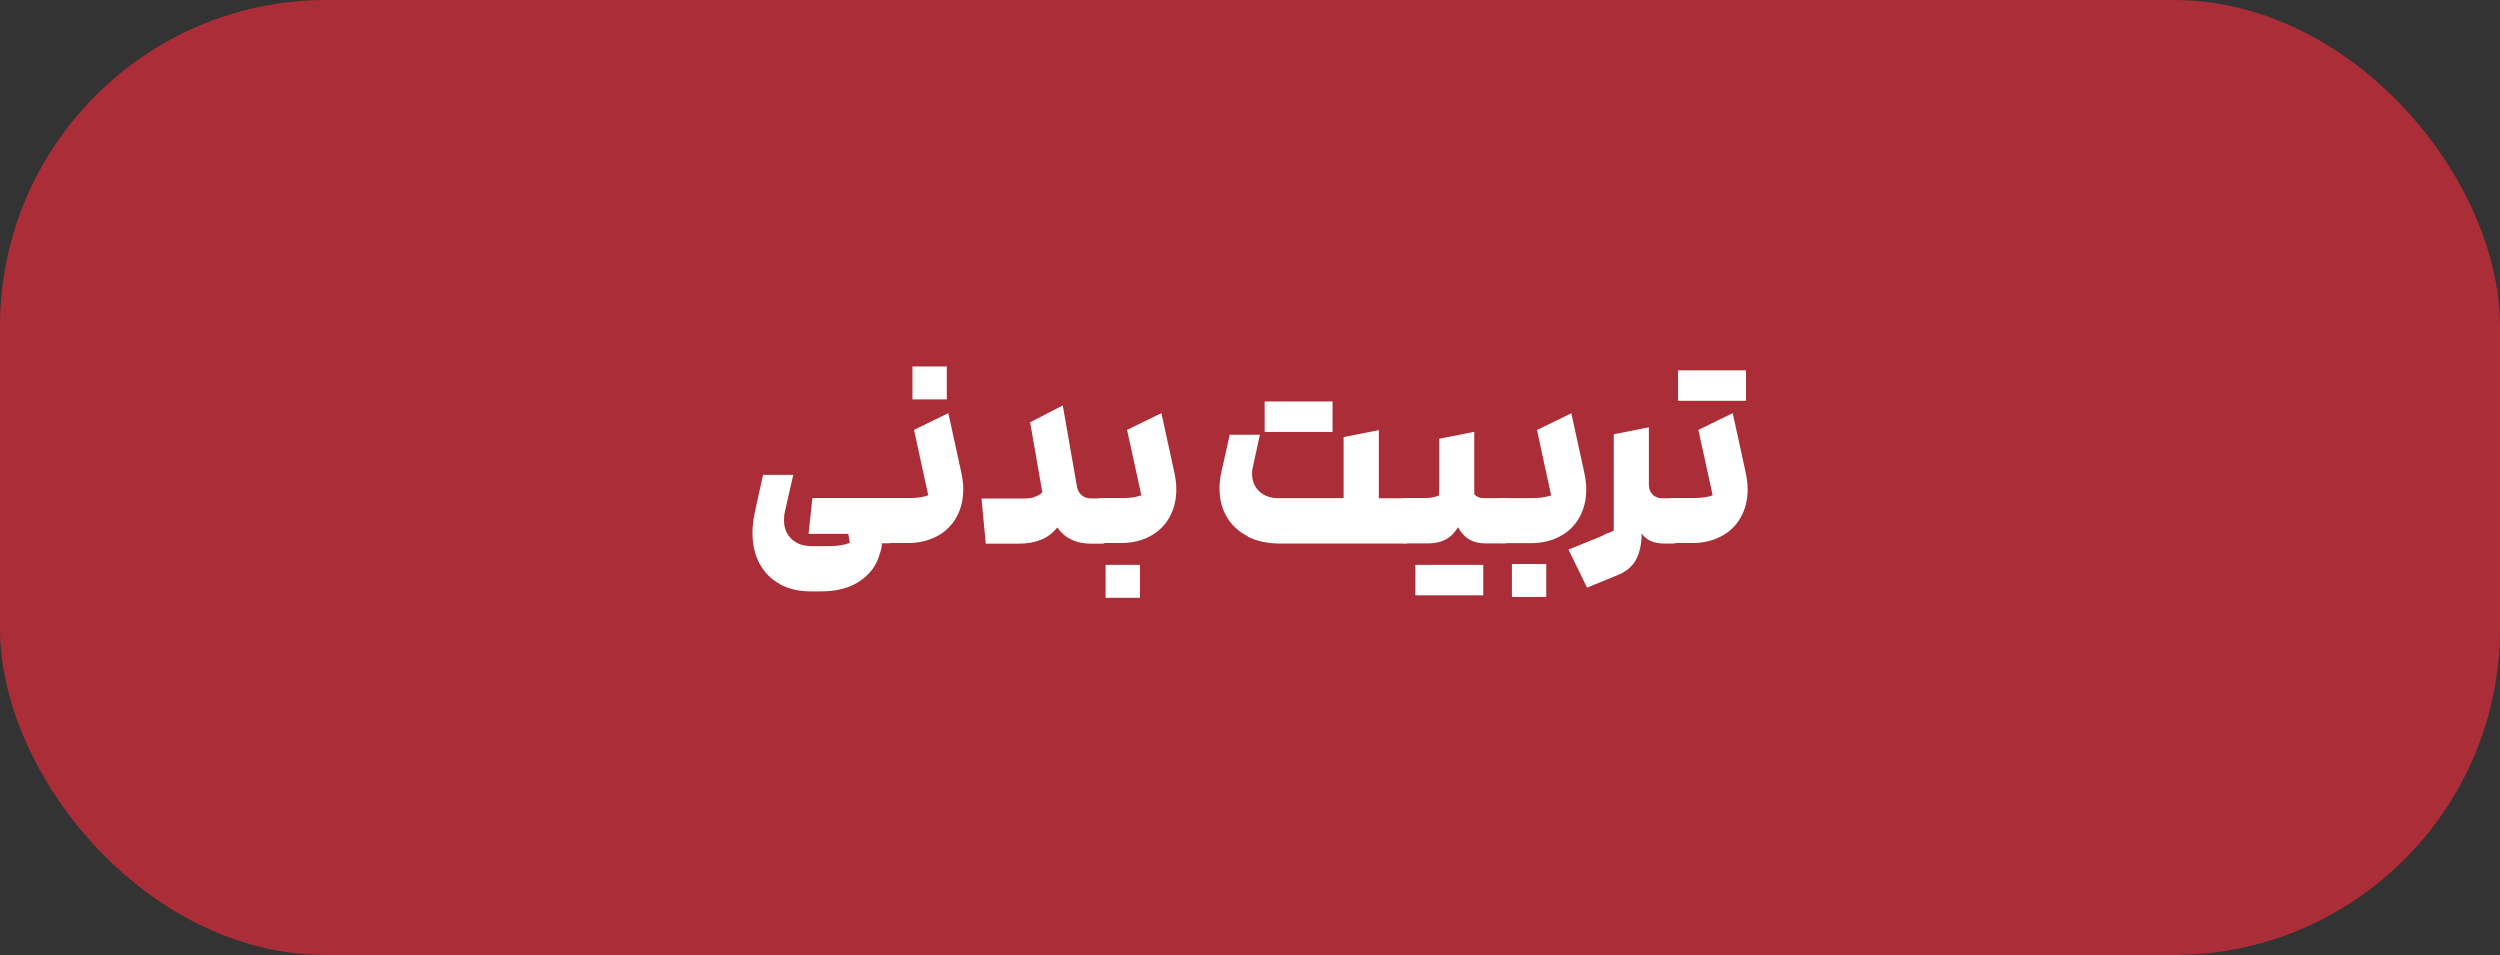
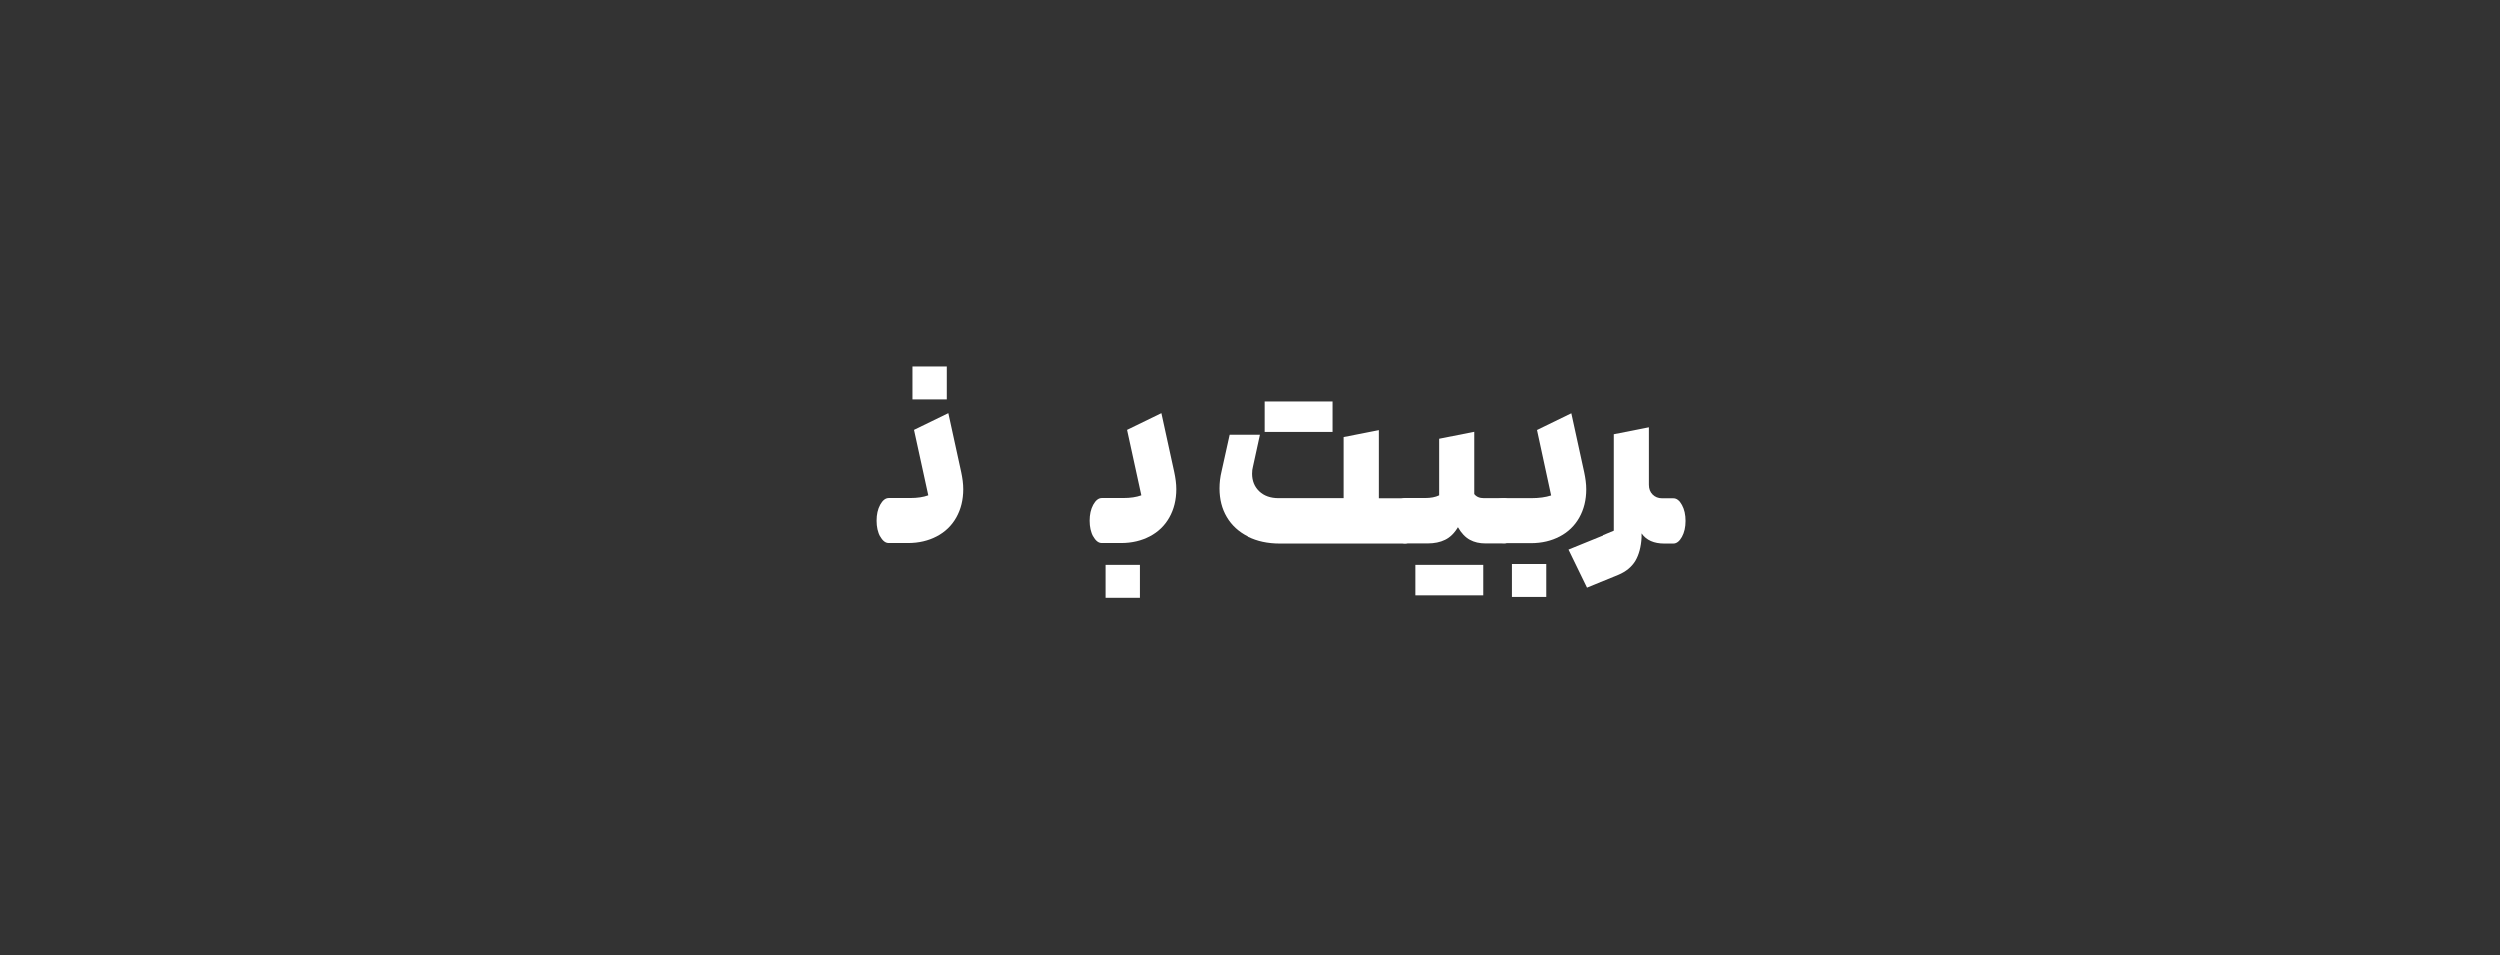
<svg xmlns="http://www.w3.org/2000/svg" id="Layer_2" data-name="Layer 2" viewBox="0 0 194.42 74.27">
  <rect x="0" y="0" width="194.42" height="74.27" fill="#333333" stroke="none" />
  <defs>
    <style>
      .cls-1 {
        fill: #fff;
      }

      .cls-2 {
        fill: #ab2d37;
      }
    </style>
  </defs>
  <g id="Layer_1-2" data-name="Layer 1">
    <g>
-       <rect class="cls-2" width="194.42" height="74.27" rx="25.38" ry="25.38" />
      <g>
-         <path class="cls-1" d="M60.65,45.42c-.68-.37-1.21-.9-1.58-1.59-.37-.68-.55-1.48-.55-2.39,0-.49,.06-1.04,.19-1.65l.63-2.86h2.35l-.65,2.86c-.05,.2-.07,.42-.07,.65,0,.61,.19,1.1,.58,1.47,.38,.37,.9,.56,1.54,.56h1.44c.58,0,1.1-.08,1.56-.25l-.12-.7h-3.09l.3-2.79h5.94c.26,0,.48,.17,.67,.52,.19,.34,.28,.76,.28,1.24s-.09,.89-.28,1.24c-.19,.34-.41,.52-.67,.52h-.53c-.01,.26-.07,.54-.18,.84-.23,.87-.75,1.56-1.54,2.1s-1.81,.8-3.03,.8h-.81c-.91,0-1.71-.19-2.39-.56Z" />
        <path class="cls-1" d="M68.45,41.73c-.19-.34-.28-.76-.28-1.24s.09-.89,.28-1.24c.19-.34,.41-.52,.67-.52h1.67c.55,0,1.02-.07,1.4-.21l-1.11-5.09,2.67-1.3,1,4.58c.1,.47,.16,.91,.16,1.33,0,.83-.18,1.56-.54,2.2-.36,.64-.87,1.13-1.52,1.47s-1.39,.52-2.24,.52h-1.49c-.26,0-.48-.17-.67-.52Zm2.51-13.23h2.67v2.56h-2.67v-2.56Z" />
-         <path class="cls-1" d="M80.45,38.64c.24-.07,.44-.19,.61-.35l-.95-5.45,2.54-1.31,1.11,6.35c.05,.26,.17,.47,.36,.63,.19,.16,.43,.25,.71,.25h.88c.26,0,.48,.17,.67,.52,.19,.34,.28,.76,.28,1.24s-.09,.89-.28,1.24c-.19,.34-.41,.52-.67,.52h-.86c-1.16,0-2.03-.42-2.63-1.26-.36,.45-.79,.77-1.28,.96-.49,.2-1.06,.3-1.72,.3h-2.56l-.33-3.51h3.23c.36,0,.66-.04,.9-.11Z" />
        <path class="cls-1" d="M85.02,41.73c-.19-.34-.28-.76-.28-1.24s.09-.89,.28-1.24c.19-.34,.41-.52,.67-.52h1.67c.55,0,1.02-.07,1.4-.21l-1.11-5.09,2.67-1.3,1,4.58c.1,.47,.16,.91,.16,1.33,0,.83-.18,1.56-.54,2.2-.36,.64-.87,1.13-1.52,1.47s-1.39,.52-2.24,.52h-1.49c-.26,0-.48-.17-.67-.52Zm.96,2.2h2.67v2.56h-2.67v-2.56Z" />
        <path class="cls-1" d="M97.04,41.71c-.71-.36-1.25-.86-1.63-1.5s-.57-1.38-.57-2.23c0-.43,.05-.88,.16-1.33l.63-2.84h2.35l-.54,2.47c-.05,.18-.07,.36-.07,.56,0,.56,.19,1.02,.56,1.37,.37,.35,.87,.53,1.49,.53h5.07v-4.75l2.74-.54v5.3h2.03c.26,0,.48,.17,.67,.52,.19,.34,.28,.76,.28,1.24s-.09,.89-.28,1.24c-.19,.34-.41,.52-.67,.52h-9.73c-.95,0-1.77-.18-2.48-.53Zm1.31-10.49h5.28v2.37h-5.28v-2.37Z" />
        <path class="cls-1" d="M108.58,41.73c-.19-.34-.28-.76-.28-1.24s.09-.89,.28-1.24c.19-.34,.41-.52,.67-.52h1.58c.44,0,.81-.07,1.09-.21v-4.4l2.73-.54v4.84c.16,.21,.41,.32,.74,.32h1.6c.26,0,.48,.17,.67,.52s.28,.76,.28,1.24-.09,.89-.28,1.24-.41,.52-.67,.52h-1.47c-.46,0-.86-.09-1.21-.28-.35-.19-.66-.51-.93-.98-.28,.47-.61,.79-1,.98-.38,.19-.84,.28-1.35,.28h-1.77c-.26,0-.48-.17-.67-.52Zm1.49,2.2h5.28v2.37h-5.28v-2.37Z" />
        <path class="cls-1" d="M115.96,39.23c.23-.33,.56-.49,1.01-.49h2.12c.6,0,1.11-.07,1.54-.21l-1.1-5.09,2.67-1.3,1,4.58c.1,.47,.16,.91,.16,1.33,0,.83-.18,1.56-.54,2.2-.36,.64-.87,1.13-1.52,1.47s-1.39,.52-2.24,.52h-2.09c-.44,0-.78-.16-1.01-.49-.23-.33-.34-.75-.34-1.26s.11-.93,.34-1.26Zm1.62,4.63h2.67v2.56h-2.67v-2.56Z" />
        <path class="cls-1" d="M124.66,41.62l.84-.35v-7.5l2.73-.54v4.47c0,.32,.1,.57,.29,.76s.44,.29,.73,.29h.88c.26,0,.48,.17,.67,.52,.19,.34,.28,.76,.28,1.24s-.09,.89-.28,1.24c-.19,.34-.41,.52-.67,.52h-.7c-.81,0-1.4-.26-1.77-.79v.32c-.04,.72-.2,1.33-.48,1.81-.29,.48-.73,.84-1.32,1.09l-2.44,1-1.44-2.96,2.68-1.09Z" />
-         <path class="cls-1" d="M129.45,41.73c-.19-.34-.28-.76-.28-1.24s.09-.89,.28-1.24c.19-.34,.41-.52,.67-.52h1.67c.55,0,1.02-.07,1.4-.21l-1.11-5.09,2.67-1.3,1,4.58c.1,.47,.16,.91,.16,1.33,0,.83-.18,1.56-.54,2.2-.36,.64-.87,1.13-1.52,1.47s-1.39,.52-2.24,.52h-1.49c-.26,0-.48-.17-.67-.52Zm1.05-12.93h5.28v2.37h-5.28v-2.37Z" />
      </g>
    </g>
  </g>
</svg>